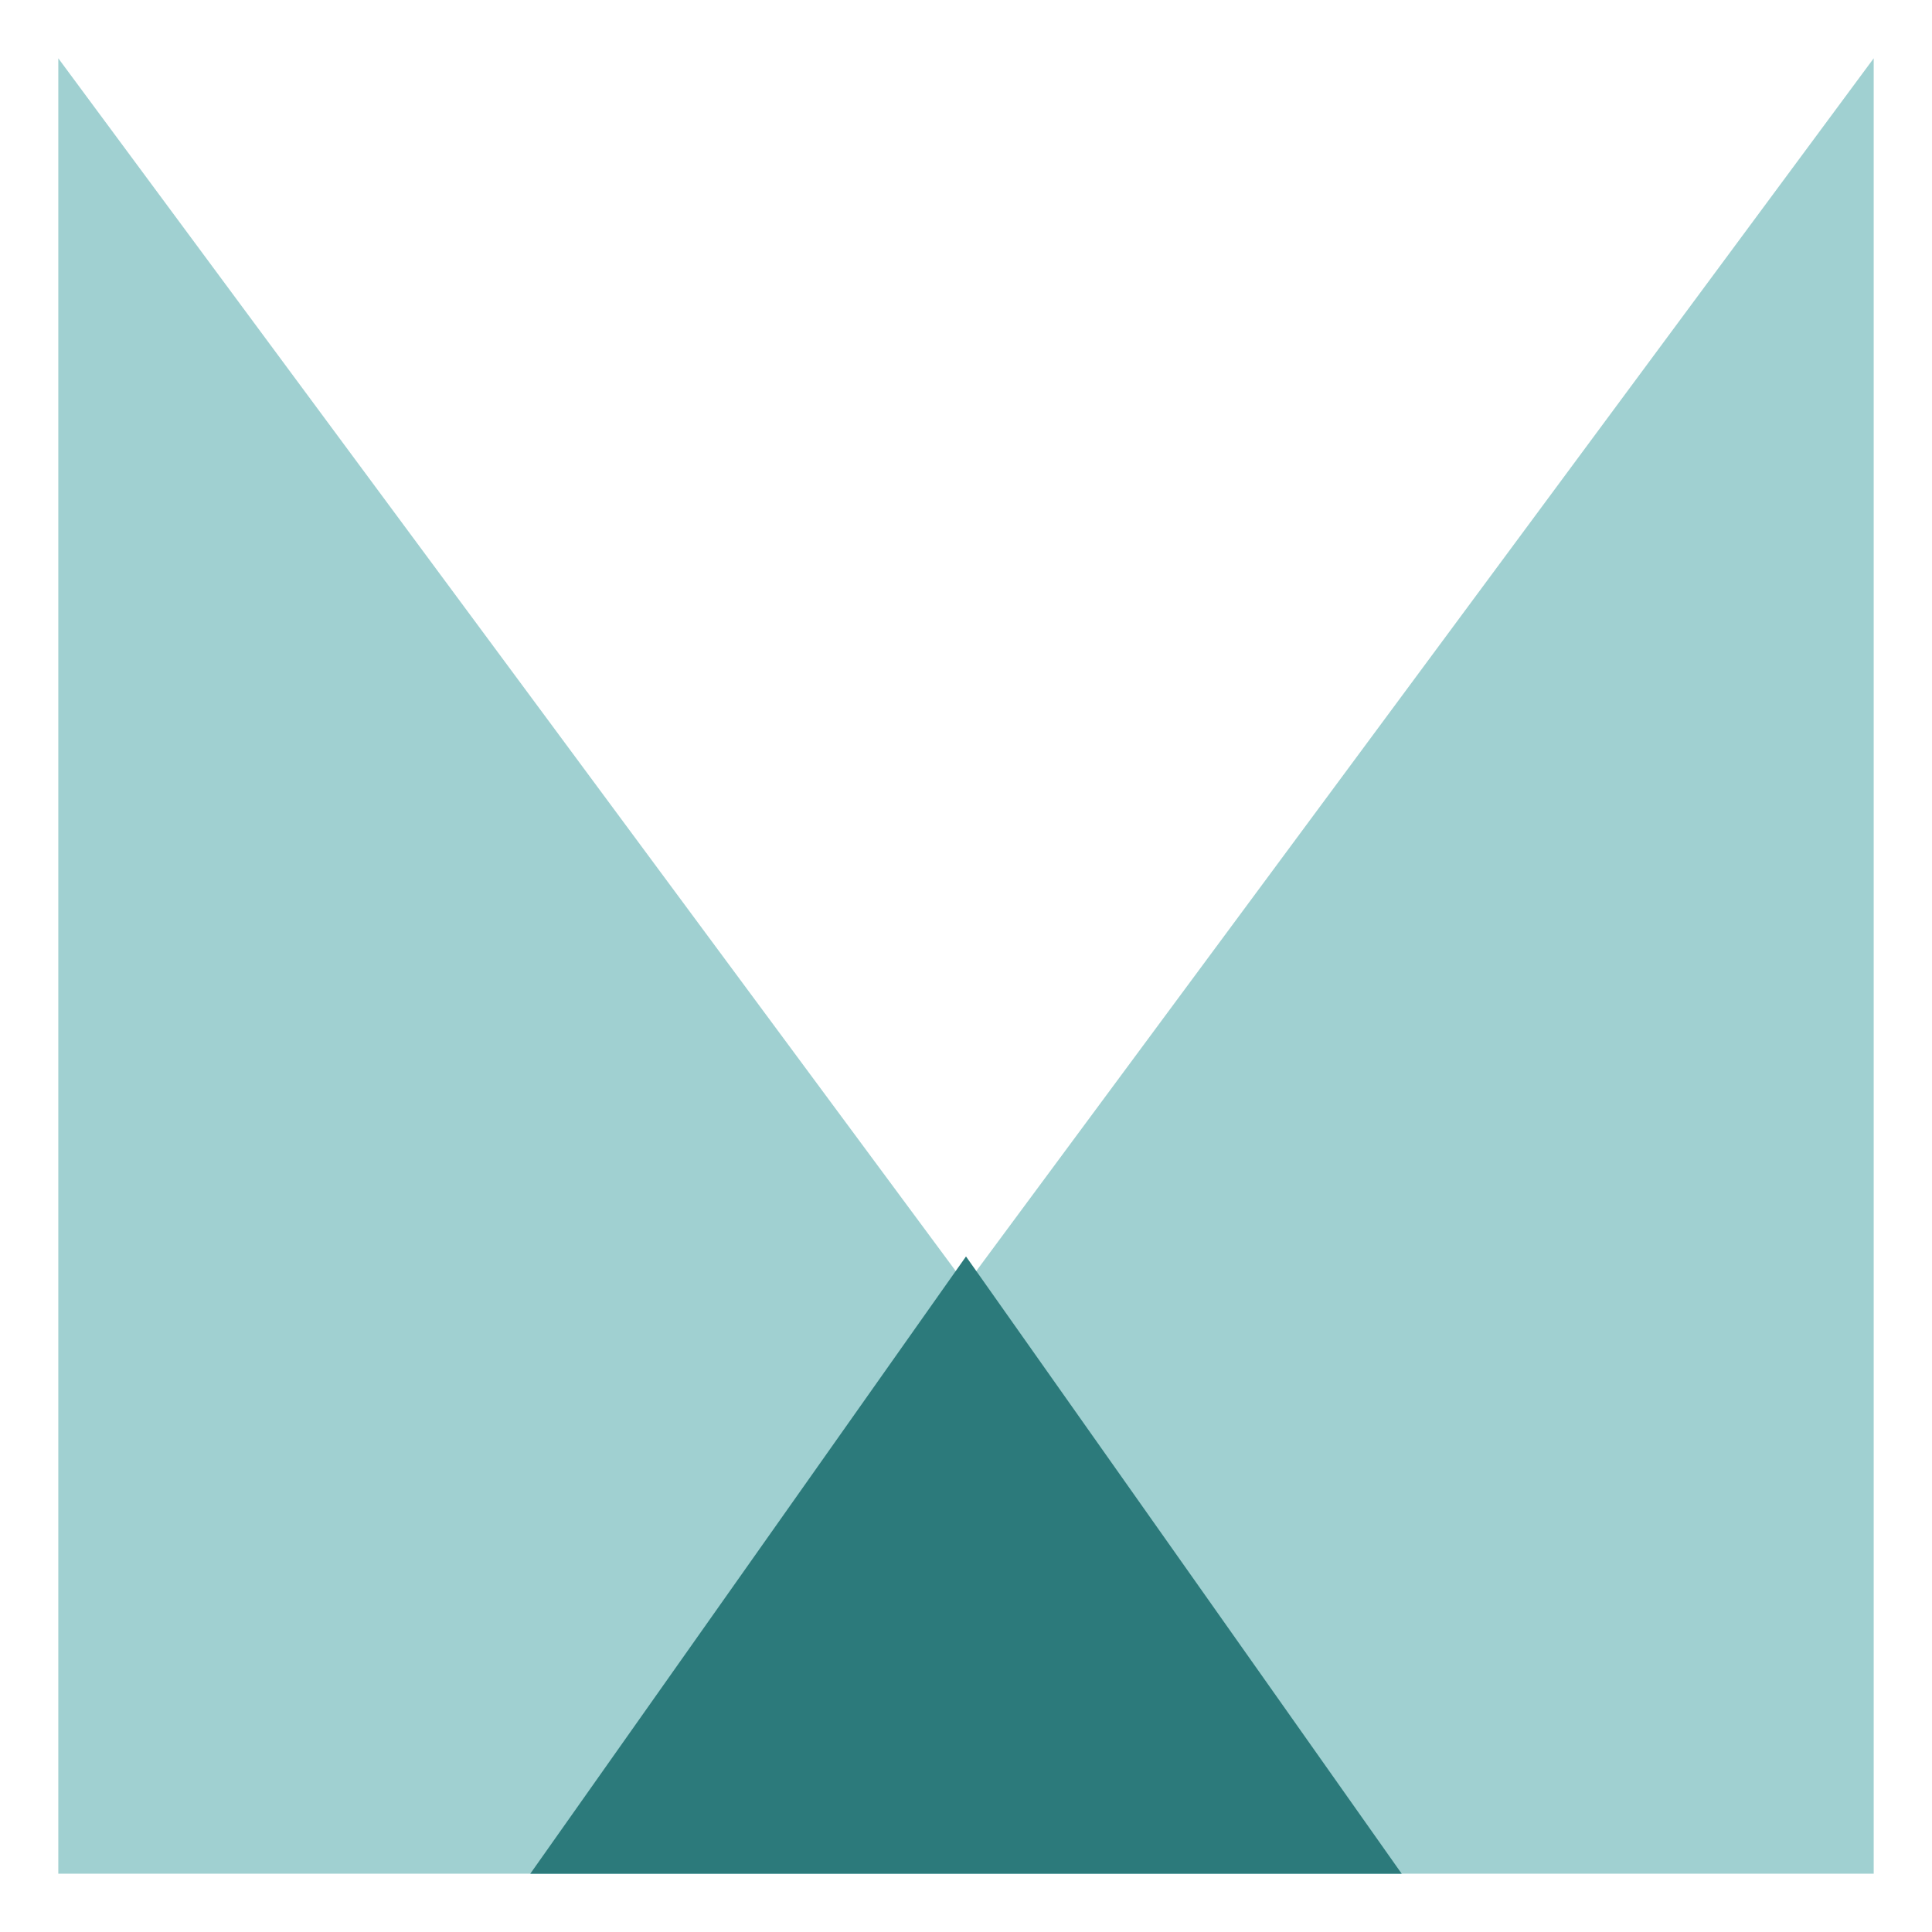
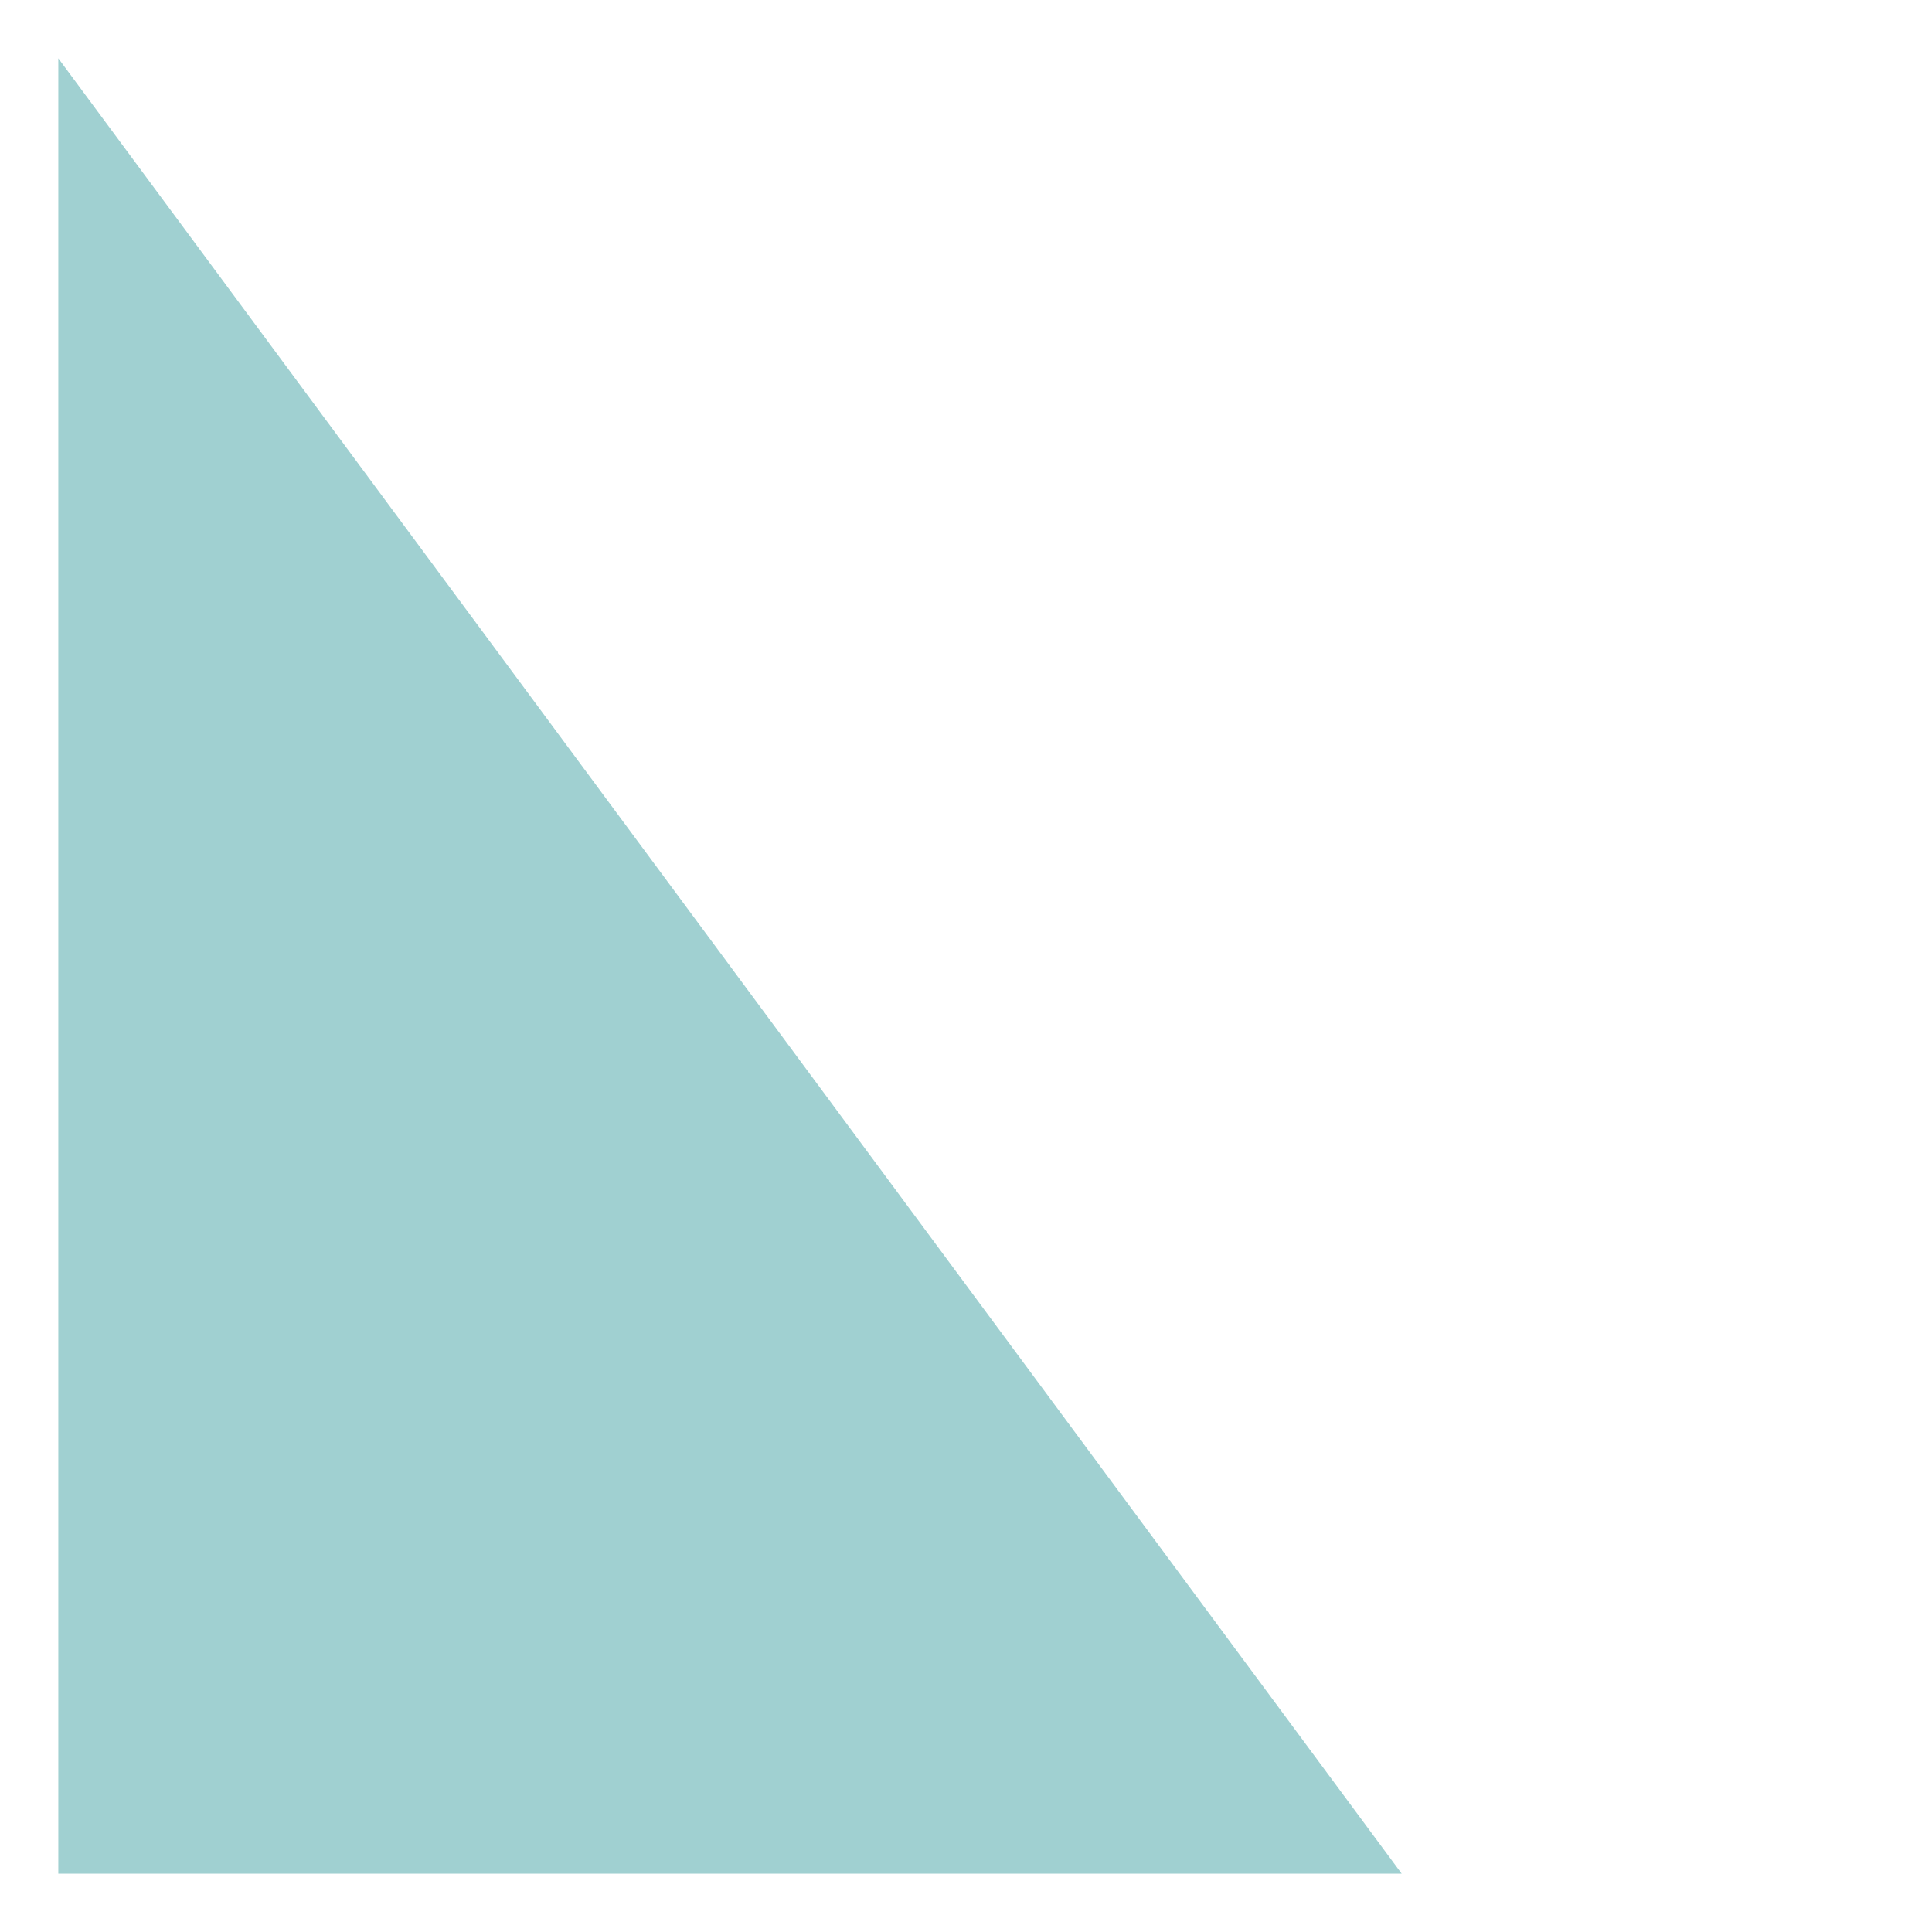
<svg xmlns="http://www.w3.org/2000/svg" version="1.1" width="512" height="512" viewBox="0 0 512 512" xml:space="preserve">
  <defs>
</defs>
  <g transform="matrix(1 0 0 1 256 256)" id="7c86a38b-d7cc-4ada-b01f-f68a3cd4d1c1">
-     <rect style="stroke: none; stroke-width: 1; stroke-dasharray: none; stroke-linecap: butt; stroke-dashoffset: 0; stroke-linejoin: miter; stroke-miterlimit: 4; fill: rgb(255,255,255); fill-rule: nonzero; opacity: 1; visibility: hidden;" vector-effect="non-scaling-stroke" x="-256" y="-256" rx="0" ry="0" width="512" height="512" />
-   </g>
+     </g>
  <g transform="matrix(Infinity NaN NaN Infinity 0 0)" id="6f9f6029-859b-4780-98ee-7493cac5e6ef">
</g>
  <g transform="matrix(5.66 0 0 5.66 256 256)">
    <g style="" vector-effect="non-scaling-stroke">
      <g transform="matrix(1.7 0 0 1.7 -11.05 0)">
        <polygon style="stroke: none; stroke-width: 0; stroke-dasharray: none; stroke-linecap: butt; stroke-dashoffset: 0; stroke-linejoin: miter; stroke-miterlimit: 2; fill: rgb(160,208,209); fill-rule: nonzero; opacity: 1;" vector-effect="non-scaling-stroke" points="18.5,25 -18.5,25 -18.5,-25 " />
      </g>
      <g transform="matrix(1.7 0 0 1.7 11.05 0)">
-         <polygon style="stroke: none; stroke-width: 0; stroke-dasharray: none; stroke-linecap: butt; stroke-dashoffset: 0; stroke-linejoin: miter; stroke-miterlimit: 2; fill: rgb(160,208,209); fill-rule: nonzero; opacity: 1;" vector-effect="non-scaling-stroke" points="-18.5,25 18.5,25 18.5,-25 " />
-       </g>
+         </g>
      <g transform="matrix(1.7 0 0 1.7 0 28.05)">
-         <polygon style="stroke: none; stroke-width: 0; stroke-dasharray: none; stroke-linecap: butt; stroke-dashoffset: 0; stroke-linejoin: miter; stroke-miterlimit: 2; fill: rgb(44,122,123); fill-rule: nonzero; opacity: 1;" vector-effect="non-scaling-stroke" points="-12,8.5 12,8.5 0,-8.5 " />
-       </g>
+         </g>
    </g>
  </g>
</svg>